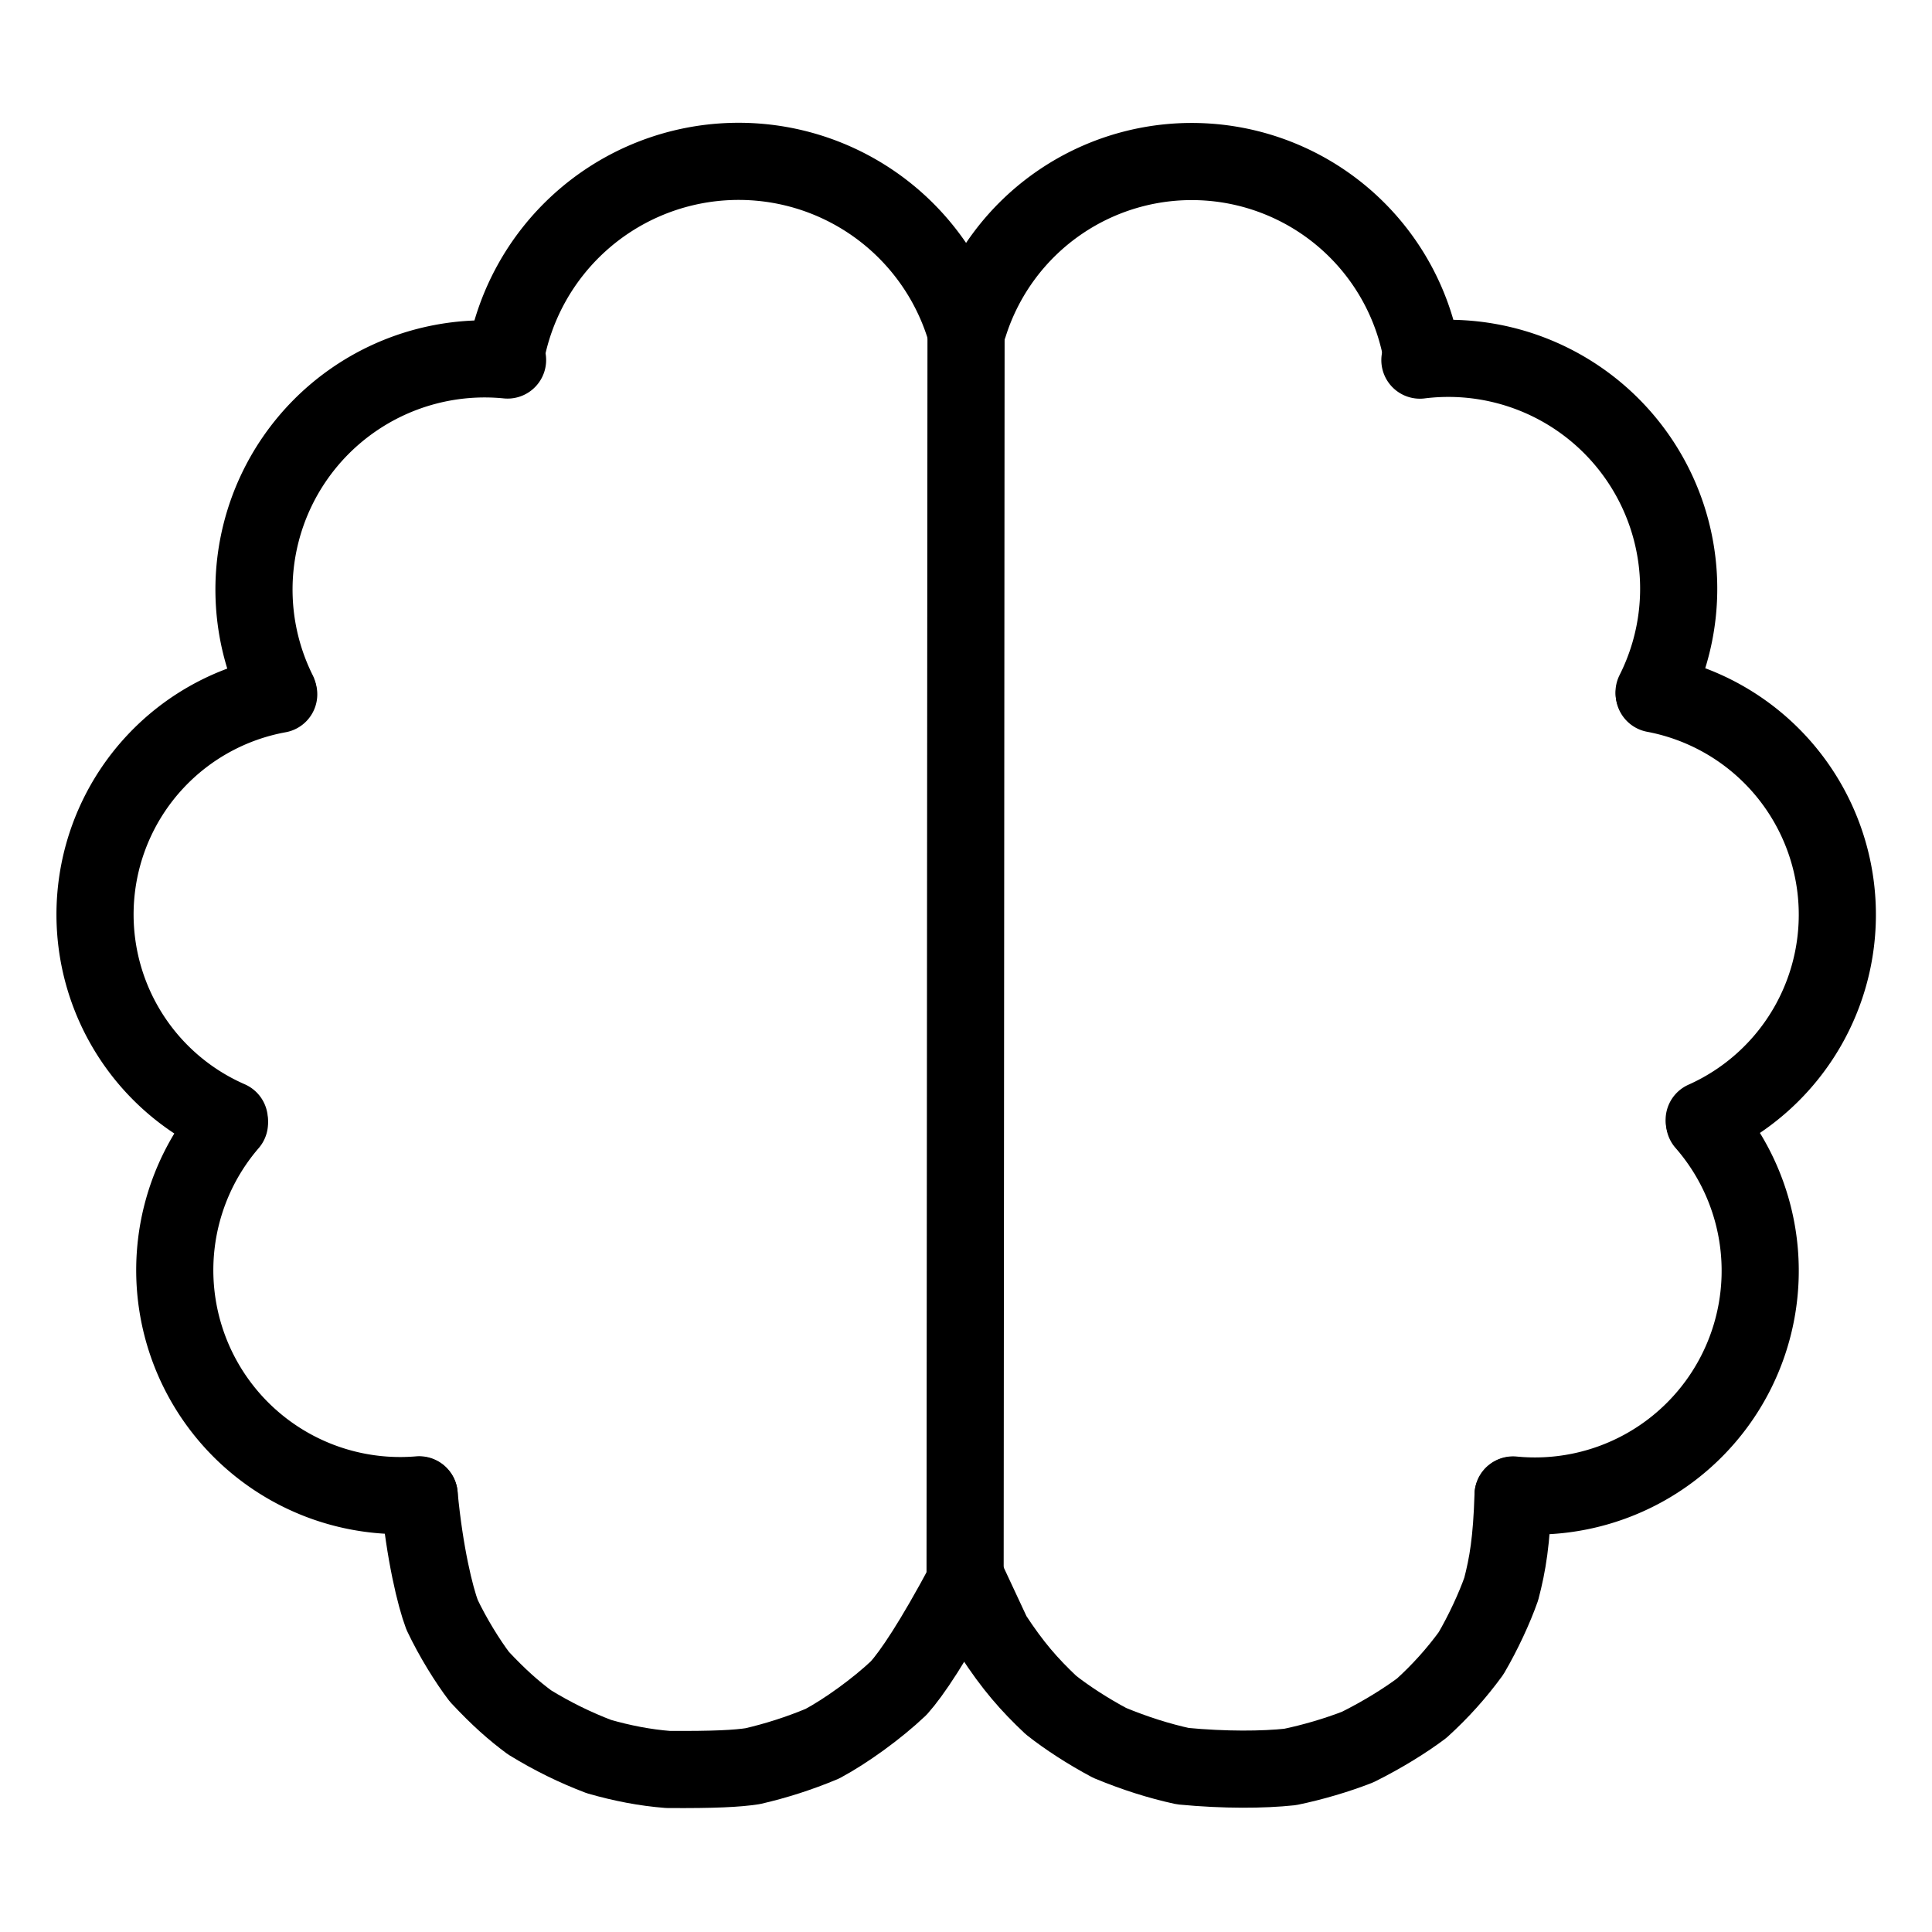
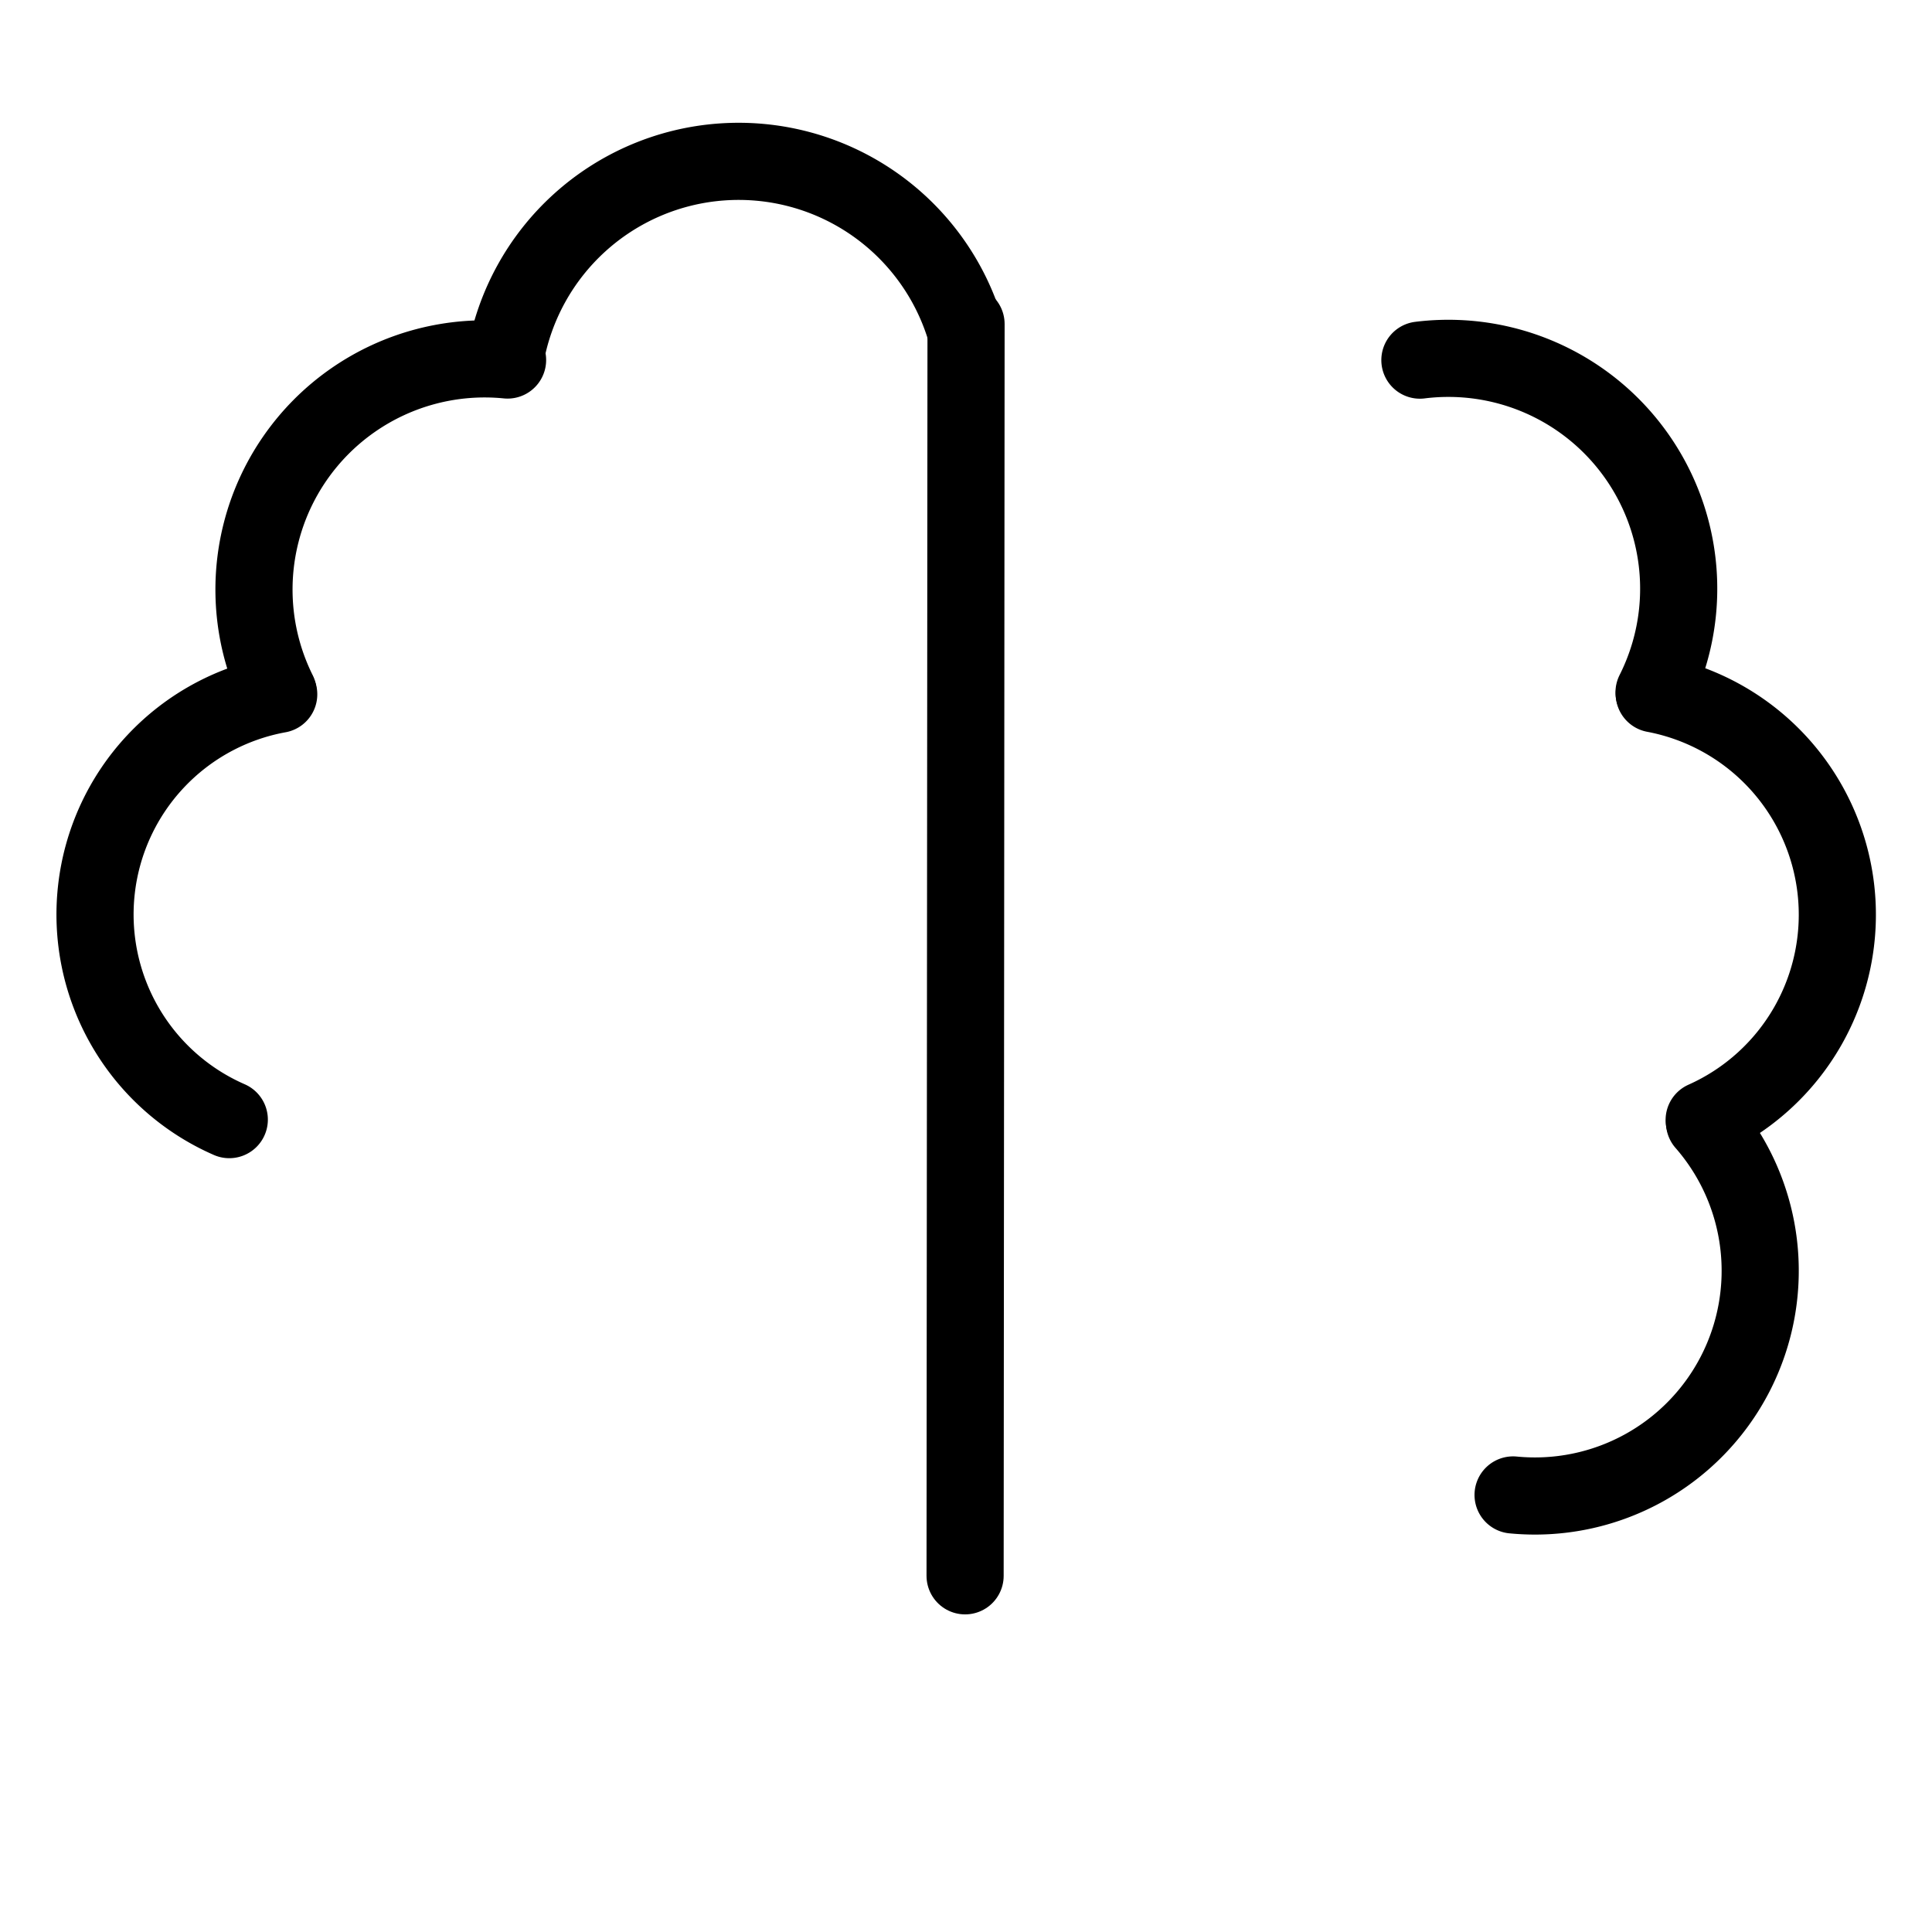
<svg xmlns="http://www.w3.org/2000/svg" viewBox="-51.5 -51.5 1127.0 1127.0" height="1024" width="1024">
  <g stroke-linejoin="round" stroke-linecap="round" stroke-width="45" stroke="black" fill="none">
-     <path stroke-width="45.0" data-line="nan" d="M 831.119,820.732 C 830.294,847.308 827.989,860.995 824.211,875.434 C 820.349,886.435 813.686,900.878 806.589,912.976 C 798.152,924.532 788.828,934.956 777.822,944.952 C 768.401,952.019 755.098,960.352 740.488,967.605 C 728.428,972.323 714.101,976.544 701.061,979.222 C 685.458,980.897 662.935,981.105 638.473,978.759 C 624.503,975.719 610.396,971.232 595.801,965.188 C 583.097,958.42 570.806,950.435 561.567,943.114 C 548.855,931.128 539.361,920.33 527.608,902.322 L 512.363,869.678" />
-     <path stroke-width="45.0" data-line="nan" d="M 511.613,871.103 C 492.813,906.33 480.392,924.676 472.786,933.175 C 460.032,945.277 441.795,958.4 428.189,965.674 C 414.583,971.354 401.282,975.583 387.584,978.761 C 378.575,980.158 365.123,980.87 338.158,980.687 C 324.756,979.653 311.276,977.015 297.93,973.184 C 284.388,968.059 270.869,961.488 257.401,953.212 C 248.277,946.441 239.722,938.997 228.167,926.647 C 221.287,917.613 212.674,903.743 206.385,890.493 C 202.388,879.874 196.241,854.786 193.018,820.689" />
-     <path stroke-width="45.0" data-line="0.0" d="M 778.293,157.515 A 136.313,136.313 0 0,0 513.682,138.056" />
    <path stroke-width="45.0" data-line="1.0" d="M 913.362,352.376 A 134.36,134.36 0 0,0 776.775,158.571" />
    <path stroke-width="45.0" data-line="2.0" d="M 942.6,601.797 A 131.094,131.094 0 0,0 913.485,353.257" />
    <path stroke-width="45.0" data-line="3.0" d="M 942.819,603.304 A 131.394,131.394 0 0,1 831.137,820.551" />
    <path stroke-width="45.0" data-line="5.0" d="M 512.03,137.535 L 511.471,867.727" />
    <path stroke-width="45.0" data-line="6.0" d="M 510.709,137.966 A 138.133,138.133 0 0,0 243.244,157.297" />
-     <path stroke-width="45.0" data-line="8.0" d="M 192.999,820.468 A 131.509,131.509 0 0,1 82.353,603.553" />
    <path stroke-width="45.0" data-line="9.0" d="M 111.082,353.512 A 130.561,130.561 0 0,0 82.25,601.608" />
    <path stroke-width="45.0" data-line="10.0" d="M 244.579,158.51 A 134.57,134.57 0 0,0 110.675,352.214" />
  </g>
</svg>